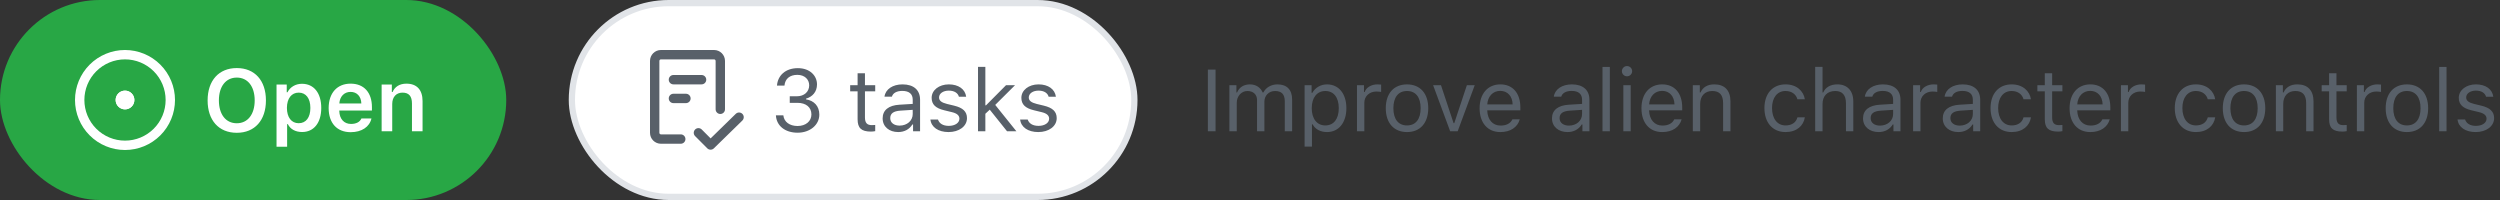
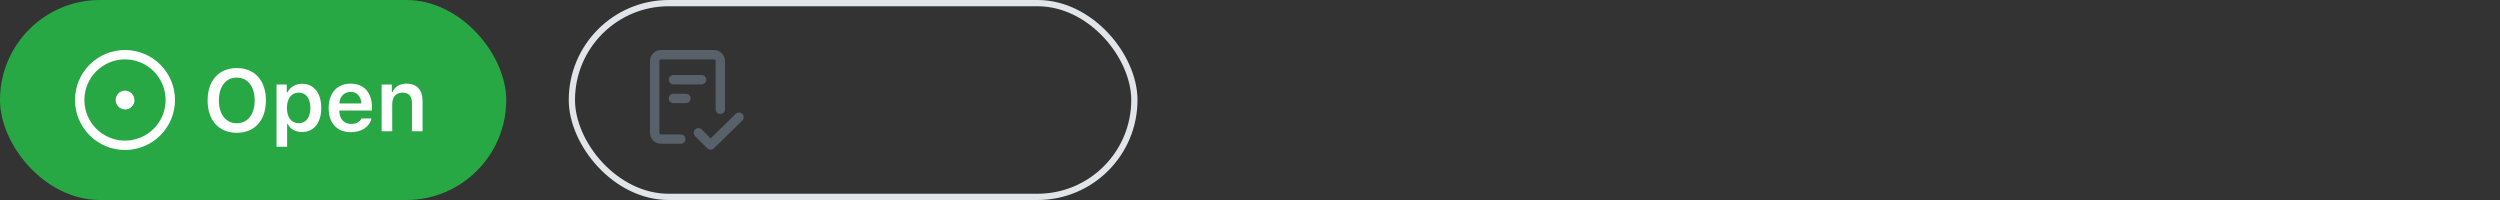
<svg xmlns="http://www.w3.org/2000/svg" fill="none" height="32" viewBox="0 0 400 32" width="400">
  <rect x="0" y="0" width="400" height="32" fill="#333333" stroke="none" />
  <rect fill="#28a745" height="32" rx="16" width="81" />
  <g fill="#fff">
    <path clip-rule="evenodd" d="m20 9.5c-1.724 0-3.377.685-4.596 1.904s-1.904 2.872-1.904 4.596.685 3.377 1.904 4.596 2.872 1.904 4.596 1.904 3.377-.685 4.596-1.904 1.904-2.872 1.904-4.596-.685-3.377-1.904-4.596-2.872-1.904-4.596-1.904zm-8 6.5c0-2.122.843-4.157 2.343-5.657 1.5-1.5 3.535-2.343 5.657-2.343s4.157.843 5.657 2.343c1.5 1.5 2.343 3.535 2.343 5.657s-.843 4.157-2.343 5.657c-1.5 1.5-3.535 2.343-5.657 2.343s-4.157-.843-5.657-2.343c-1.5-1.5-2.343-3.535-2.343-5.657z" fill-rule="evenodd" />
-     <path d="m21.5 16c0 .828-.672 1.5-1.5 1.5s-1.5-.672-1.5-1.5.672-1.5 1.5-1.5 1.5.672 1.5 1.5z" />
+     <path d="m21.5 16c0 .828-.672 1.5-1.5 1.5z" />
    <path clip-rule="evenodd" d="m21.5 16c0 .828-.672 1.5-1.5 1.5s-1.5-.672-1.5-1.5.672-1.5 1.5-1.5 1.5.672 1.5 1.5z" fill-rule="evenodd" />
    <path d="m37.887 10.89c-2.864 0-4.669 1.989-4.669 5.175 0 3.179 1.777 5.182 4.669 5.182 2.878 0 4.662-2.003 4.662-5.182 0-3.186-1.791-5.175-4.662-5.175zm0 1.524c1.75 0 2.864 1.415 2.864 3.65 0 2.222-1.107 3.657-2.864 3.657-1.777 0-2.864-1.436-2.864-3.657 0-2.235 1.114-3.65 2.864-3.65zm10.432.991c-1.025 0-1.893.513-2.324 1.36h-.116v-1.237h-1.634v9.953h1.695v-3.616h.116c.383.793 1.21 1.258 2.283 1.258 1.887 0 3.062-1.483 3.062-3.855 0-2.393-1.189-3.862-3.083-3.862zm-.533 6.309c-1.155 0-1.873-.936-1.88-2.447.007-1.511.731-2.447 1.887-2.447 1.162 0 1.866.916 1.866 2.447 0 1.531-.697 2.447-1.873 2.447zm10.042-.759c-.246.56-.827.875-1.668.875-1.114 0-1.832-.793-1.873-2.058v-.089h5.223v-.54c0-2.345-1.278-3.76-3.411-3.76-2.167 0-3.514 1.511-3.514 3.91 0 2.393 1.326 3.856 3.527 3.856 1.764 0 3.015-.848 3.322-2.194zm-1.736-4.252c1.018 0 1.688.718 1.723 1.853h-3.521c.075-1.121.786-1.853 1.798-1.853zm4.97 6.296h1.695v-4.354c0-1.121.636-1.825 1.647-1.825 1.032 0 1.511.581 1.511 1.743v4.436h1.695v-4.833c0-1.777-.909-2.782-2.577-2.782-1.114 0-1.866.506-2.222 1.34h-.116v-1.196h-1.634z" />
-     <rect height="31" rx="15.5" width="90" x="91.5" y=".5" />
  </g>
  <path clip-rule="evenodd" d="m105.5 9.75c0-.138.112-.25.25-.25h8.5c.138 0 .25.112.25.25v7.737c0 .414.336.75.75.75s.75-.336.75-.75v-7.737c0-.967-.783-1.75-1.75-1.75h-8.5c-.966 0-1.75.783-1.75 1.75v11.5c0 .967.784 1.75 1.75 1.75h3.171c.414 0 .75-.336.75-.75s-.336-.75-.75-.75h-3.171c-.138 0-.25-.112-.25-.25zm2.25 2.25c-.414 0-.75.336-.75.75s.336.75.75.75h4.5c.414 0 .75-.336.75-.75s-.336-.75-.75-.75zm-.75 3.75c0-.414.336-.75.75-.75h2c.414 0 .75.336.75.75s-.336.75-.75.75h-2c-.414 0-.75-.336-.75-.75zm11.774 3.537c.296-.289.302-.764.013-1.061-.29-.296-.765-.302-1.061-.013l-4.026 3.931-1.419-1.424c-.292-.293-.767-.294-1.06-.002-.294.292-.295.767-.002 1.061l1.943 1.95c.29.291.761.294 1.055.007z" fill="#586069" fill-rule="evenodd" />
-   <path d="m126.36 16.454h1.224c1.387 0 2.242.711 2.242 1.853 0 1.107-.923 1.853-2.222 1.853-1.271 0-2.16-.663-2.269-1.702h-1.19c.089 1.675 1.47 2.775 3.473 2.775 1.962 0 3.473-1.237 3.473-2.892 0-1.374-.848-2.242-2.126-2.447v-.109c1.011-.294 1.75-1.08 1.756-2.27.007-1.381-1.114-2.611-3.062-2.611-1.996 0-3.22 1.183-3.343 2.789h1.197c.102-1.107.875-1.716 2.064-1.716s1.894.752 1.894 1.675c0 1.025-.807 1.75-1.942 1.75h-1.169zm10.856-4.731v1.907h-1.189v.984h1.189v4.471c0 1.408.609 1.969 2.126 1.969.233 0 .458-.027.691-.068v-.991c-.219.021-.335.027-.547.027-.766 0-1.094-.369-1.094-1.237v-4.17h1.641v-.984h-1.641v-1.907zm6.495 9.406c.984 0 1.791-.431 2.269-1.217h.11v1.087h1.121v-5.045c0-1.531-1.005-2.454-2.803-2.454-1.572 0-2.734.779-2.891 1.962h1.189c.164-.581.779-.916 1.661-.916 1.101 0 1.668.499 1.668 1.408v.67l-2.126.13c-1.716.102-2.686.861-2.686 2.181 0 1.347 1.059 2.194 2.488 2.194zm.219-1.032c-.855 0-1.491-.438-1.491-1.19 0-.738.493-1.128 1.614-1.203l1.982-.13v.677c0 1.053-.895 1.846-2.105 1.846zm5.134-4.45c0 1.066.629 1.661 2.01 1.996l1.264.308c.786.191 1.169.533 1.169 1.039 0 .677-.711 1.149-1.702 1.149-.943 0-1.531-.397-1.729-1.019h-1.21c.13 1.224 1.257 2.01 2.898 2.01 1.675 0 2.953-.909 2.953-2.228 0-1.06-.67-1.661-2.057-1.996l-1.135-.274c-.868-.212-1.279-.526-1.279-1.032 0-.656.684-1.101 1.559-1.101.889 0 1.463.39 1.62.978h1.162c-.157-1.21-1.23-1.976-2.775-1.976-1.566 0-2.748.923-2.748 2.147zm8.702 1.203h-.109v-6.146h-1.176v10.295h1.176v-2.796l.704-.656 2.762 3.452h1.497l-3.384-4.211 3.172-3.158h-1.442zm5.654-1.203c0 1.066.629 1.661 2.01 1.996l1.265.308c.786.191 1.168.533 1.168 1.039 0 .677-.71 1.149-1.702 1.149-.943 0-1.531-.397-1.729-1.019h-1.21c.13 1.224 1.258 2.01 2.898 2.01 1.675 0 2.953-.909 2.953-2.228 0-1.06-.669-1.661-2.057-1.996l-1.135-.274c-.868-.212-1.278-.526-1.278-1.032 0-.656.683-1.101 1.558-1.101.889 0 1.463.39 1.62.978h1.163c-.158-1.21-1.231-1.976-2.776-1.976-1.565 0-2.748.923-2.748 2.147z" fill="#586069" />
  <rect height="31" rx="15.5" stroke="#e1e4e8" width="90" x="91.5" y=".5" />
-   <path d="m194.488 21v-9.864h-1.23v9.864zm2.216 0h1.175v-4.566c0-1.039.745-1.873 1.709-1.873.93 0 1.538.561 1.538 1.436v5.004h1.176v-4.737c0-.936.684-1.702 1.709-1.702 1.039 0 1.552.533 1.552 1.62v4.819h1.176v-5.093c0-1.545-.841-2.406-2.345-2.406-1.019 0-1.859.513-2.256 1.292h-.109c-.342-.766-1.039-1.292-2.037-1.292-.985 0-1.723.472-2.058 1.292h-.109v-1.162h-1.121zm15.62-7.499c-1.005 0-1.887.513-2.358 1.36h-.11v-1.23h-1.121v9.83h1.176v-3.568h.109c.404.779 1.251 1.237 2.304 1.237 1.873 0 3.097-1.511 3.097-3.814 0-2.317-1.217-3.814-3.097-3.814zm-.28 6.569c-1.326 0-2.167-1.066-2.167-2.755 0-1.695.841-2.755 2.174-2.755 1.346 0 2.153 1.032 2.153 2.755 0 1.723-.807 2.755-2.16 2.755zm5.072.93h1.176v-4.566c0-1.039.814-1.791 1.935-1.791.232 0 .656.041.752.068v-1.176c-.151-.021-.397-.034-.588-.034-.978 0-1.825.506-2.044 1.224h-.11v-1.094h-1.121zm8.006.13c2.098 0 3.397-1.449 3.397-3.814 0-2.372-1.299-3.814-3.397-3.814-2.099 0-3.398 1.442-3.398 3.814 0 2.365 1.299 3.814 3.398 3.814zm0-1.06c-1.395 0-2.181-1.012-2.181-2.755 0-1.75.786-2.755 2.181-2.755 1.394 0 2.18 1.005 2.18 2.755 0 1.743-.786 2.755-2.18 2.755zm10.835-6.439h-1.258l-2.016 6.07h-.11l-2.016-6.07h-1.258l2.727 7.369h1.203zm6.03 5.462c-.308.649-.95.998-1.901.998-1.251 0-2.064-.923-2.126-2.379v-.055h5.298v-.451c0-2.29-1.21-3.705-3.199-3.705-2.023 0-3.322 1.504-3.322 3.821 0 2.331 1.278 3.808 3.322 3.808 1.613 0 2.762-.779 3.103-2.037zm-1.942-4.553c1.169 0 1.949.861 1.976 2.167h-4.061c.089-1.306.91-2.167 2.085-2.167zm10.761 6.59c.984 0 1.791-.431 2.269-1.217h.11v1.087h1.121v-5.045c0-1.531-1.005-2.454-2.803-2.454-1.572 0-2.734.779-2.891 1.962h1.189c.164-.581.779-.916 1.661-.916 1.101 0 1.668.499 1.668 1.408v.67l-2.126.13c-1.716.102-2.686.861-2.686 2.181 0 1.347 1.059 2.194 2.488 2.194zm.219-1.032c-.855 0-1.491-.438-1.491-1.19 0-.738.493-1.128 1.614-1.203l1.982-.13v.677c0 1.053-.895 1.846-2.105 1.846zm5.373.902h1.176v-10.295h-1.176zm3.924-8.791c.451 0 .821-.369.821-.82 0-.451-.37-.82-.821-.82s-.82.369-.82.82c0 .451.369.82.82.82zm-.588 8.791h1.176v-7.369h-1.176zm8.149-1.907c-.307.649-.95.998-1.9.998-1.251 0-2.065-.923-2.126-2.379v-.055h5.298v-.451c0-2.29-1.21-3.705-3.2-3.705-2.023 0-3.322 1.504-3.322 3.821 0 2.331 1.279 3.808 3.322 3.808 1.614 0 2.762-.779 3.104-2.037zm-1.941-4.553c1.169 0 1.948.861 1.975 2.167h-4.06c.089-1.306.909-2.167 2.085-2.167zm4.908 6.46h1.176v-4.361c0-1.292.759-2.078 1.935-2.078s1.736.629 1.736 1.955v4.484h1.176v-4.771c0-1.75-.923-2.728-2.577-2.728-1.128 0-1.846.478-2.215 1.292h-.11v-1.162h-1.121zm17.925-5.113c-.205-1.312-1.299-2.386-3.09-2.386-2.064 0-3.377 1.49-3.377 3.787 0 2.345 1.32 3.842 3.384 3.842 1.771 0 2.871-.998 3.083-2.352h-1.189c-.219.834-.91 1.292-1.901 1.292-1.312 0-2.16-1.08-2.16-2.782 0-1.668.834-2.728 2.16-2.728 1.06 0 1.709.595 1.901 1.326zm1.655 5.113h1.175v-4.361c0-1.244.725-2.078 2.044-2.078 1.115 0 1.703.649 1.703 1.955v4.484h1.175v-4.771c0-1.73-.984-2.728-2.543-2.728-1.128 0-1.9.478-2.269 1.292h-.11v-4.088h-1.175zm10.145.13c.984 0 1.791-.431 2.269-1.217h.11v1.087h1.121v-5.045c0-1.531-1.005-2.454-2.803-2.454-1.572 0-2.735.779-2.892 1.962h1.19c.164-.581.779-.916 1.661-.916 1.1 0 1.668.499 1.668 1.408v.67l-2.126.13c-1.716.102-2.687.861-2.687 2.181 0 1.347 1.06 2.194 2.489 2.194zm.218-1.032c-.854 0-1.49-.438-1.49-1.19 0-.738.492-1.128 1.613-1.203l1.983-.13v.677c0 1.053-.896 1.846-2.106 1.846zm5.305.902h1.176v-4.566c0-1.039.814-1.791 1.935-1.791.232 0 .656.041.752.068v-1.176c-.151-.021-.397-.034-.588-.034-.978 0-1.825.506-2.044 1.224h-.109v-1.094h-1.122zm7.233.13c.985 0 1.791-.431 2.27-1.217h.109v1.087h1.121v-5.045c0-1.531-1.005-2.454-2.802-2.454-1.573 0-2.735.779-2.892 1.962h1.189c.164-.581.78-.916 1.662-.916 1.1 0 1.667.499 1.667 1.408v.67l-2.126.13c-1.715.102-2.686.861-2.686 2.181 0 1.347 1.06 2.194 2.488 2.194zm.219-1.032c-.854 0-1.49-.438-1.49-1.19 0-.738.492-1.128 1.613-1.203l1.982-.13v.677c0 1.053-.895 1.846-2.105 1.846zm11.403-4.211c-.205-1.312-1.299-2.386-3.09-2.386-2.065 0-3.377 1.49-3.377 3.787 0 2.345 1.319 3.842 3.384 3.842 1.77 0 2.871-.998 3.083-2.352h-1.19c-.218.834-.909 1.292-1.9 1.292-1.313 0-2.16-1.08-2.16-2.782 0-1.668.834-2.728 2.16-2.728 1.059 0 1.709.595 1.9 1.326zm2.215-4.163v1.907h-1.189v.984h1.189v4.471c0 1.408.608 1.969 2.126 1.969.232 0 .458-.027.69-.068v-.991c-.218.021-.335.027-.546.027-.766 0-1.094-.369-1.094-1.237v-4.17h1.64v-.984h-1.64v-1.907zm9.215 7.369c-.307.649-.95.998-1.9.998-1.251 0-2.065-.923-2.126-2.379v-.055h5.298v-.451c0-2.29-1.21-3.705-3.2-3.705-2.023 0-3.322 1.504-3.322 3.821 0 2.331 1.279 3.808 3.322 3.808 1.614 0 2.762-.779 3.104-2.037zm-1.941-4.553c1.169 0 1.948.861 1.975 2.167h-4.06c.089-1.306.909-2.167 2.085-2.167zm4.908 6.46h1.176v-4.566c0-1.039.814-1.791 1.935-1.791.232 0 .656.041.752.068v-1.176c-.151-.021-.397-.034-.588-.034-.978 0-1.825.506-2.044 1.224h-.11v-1.094h-1.121zm15.081-5.113c-.205-1.312-1.299-2.386-3.09-2.386-2.064 0-3.377 1.49-3.377 3.787 0 2.345 1.32 3.842 3.384 3.842 1.771 0 2.871-.998 3.083-2.352h-1.189c-.219.834-.909 1.292-1.901 1.292-1.312 0-2.16-1.08-2.16-2.782 0-1.668.834-2.728 2.16-2.728 1.06 0 1.709.595 1.901 1.326zm4.615 5.243c2.099 0 3.397-1.449 3.397-3.814 0-2.372-1.298-3.814-3.397-3.814s-3.398 1.442-3.398 3.814c0 2.365 1.299 3.814 3.398 3.814zm0-1.06c-1.395 0-2.181-1.012-2.181-2.755 0-1.75.786-2.755 2.181-2.755 1.394 0 2.181 1.005 2.181 2.755 0 1.743-.787 2.755-2.181 2.755zm5.093.93h1.176v-4.361c0-1.292.759-2.078 1.934-2.078 1.176 0 1.737.629 1.737 1.955v4.484h1.176v-4.771c0-1.75-.923-2.728-2.578-2.728-1.128 0-1.845.478-2.214 1.292h-.11v-1.162h-1.121zm8.518-9.276v1.907h-1.189v.984h1.189v4.471c0 1.408.608 1.969 2.126 1.969.232 0 .458-.027.69-.068v-.991c-.218.021-.335.027-.546.027-.766 0-1.094-.369-1.094-1.237v-4.17h1.64v-.984h-1.64v-1.907zm4.444 9.276h1.176v-4.566c0-1.039.813-1.791 1.934-1.791.233 0 .656.041.752.068v-1.176c-.15-.021-.396-.034-.588-.034-.977 0-1.825.506-2.044 1.224h-.109v-1.094h-1.121zm8.005.13c2.099 0 3.398-1.449 3.398-3.814 0-2.372-1.299-3.814-3.398-3.814s-3.397 1.442-3.397 3.814c0 2.365 1.298 3.814 3.397 3.814zm0-1.06c-1.394 0-2.181-1.012-2.181-2.755 0-1.75.787-2.755 2.181-2.755 1.395 0 2.181 1.005 2.181 2.755 0 1.743-.786 2.755-2.181 2.755zm5.162.93h1.175v-10.295h-1.175zm3.138-5.353c0 1.066.629 1.661 2.009 1.996l1.265.308c.786.191 1.169.533 1.169 1.039 0 .677-.711 1.149-1.702 1.149-.943 0-1.531-.397-1.73-1.019h-1.21c.13 1.224 1.258 2.01 2.899 2.01 1.675 0 2.953-.909 2.953-2.228 0-1.06-.67-1.661-2.058-1.996l-1.134-.274c-.869-.212-1.279-.526-1.279-1.032 0-.656.684-1.101 1.559-1.101.889 0 1.463.39 1.62.978h1.162c-.157-1.21-1.23-1.976-2.775-1.976-1.566 0-2.748.923-2.748 2.147z" fill="#586069" />
</svg>